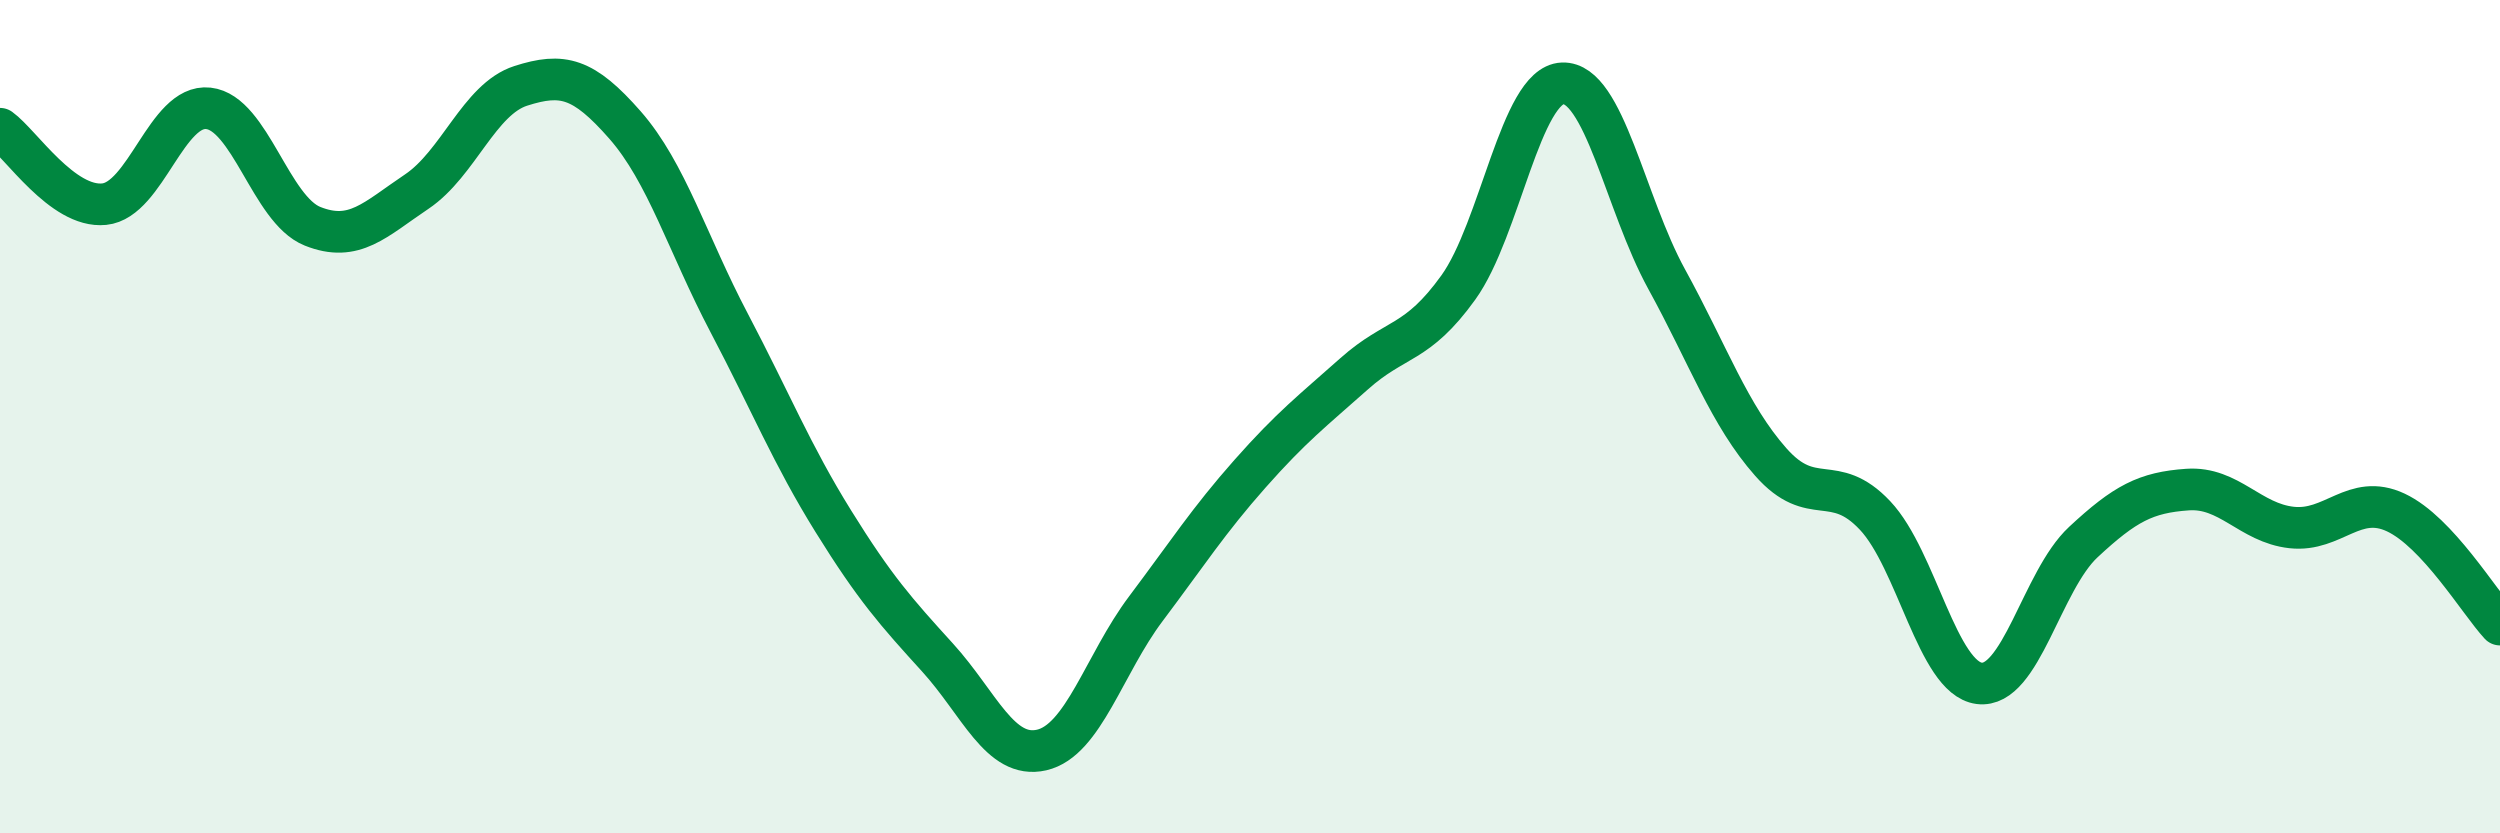
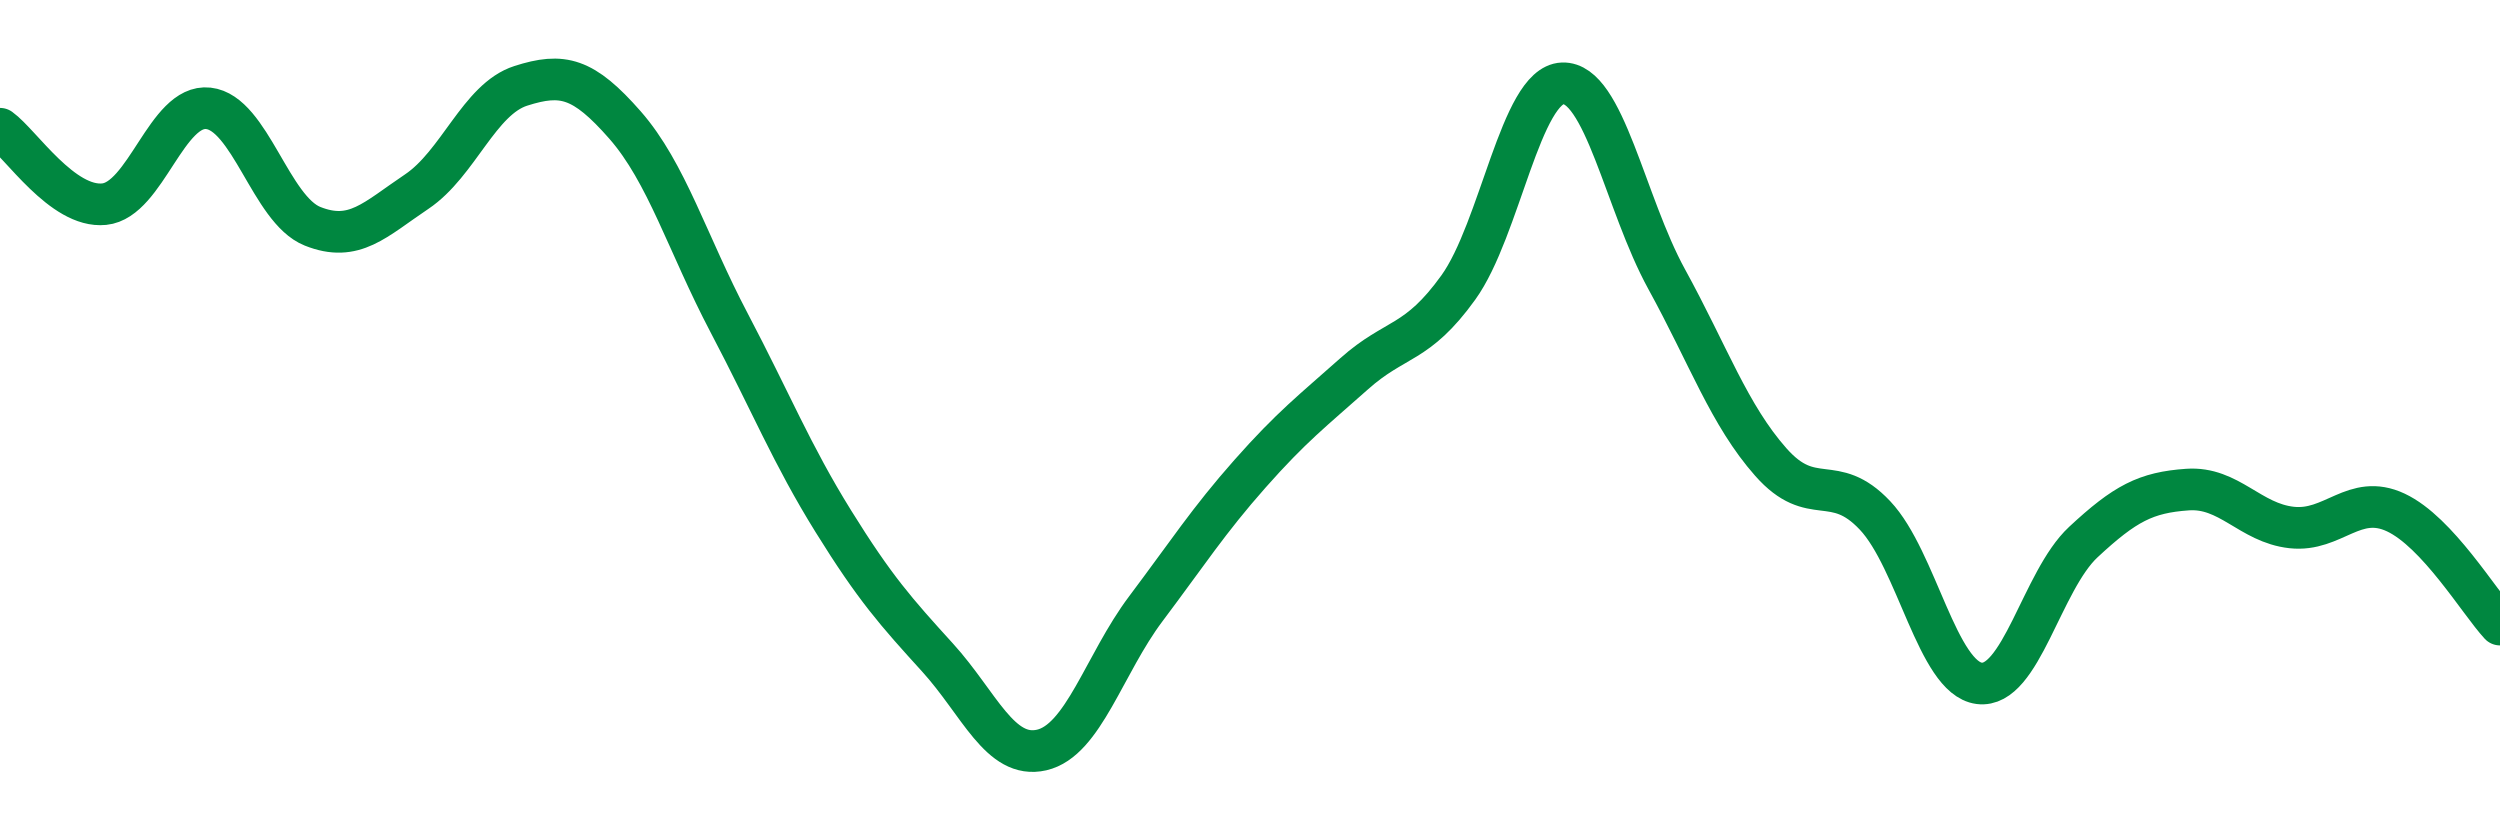
<svg xmlns="http://www.w3.org/2000/svg" width="60" height="20" viewBox="0 0 60 20">
-   <path d="M 0,3.09 C 0.5,3.45 1.5,5 2.5,4.9 C 3.5,4.8 4,2.49 5,2.6 C 6,2.71 6.5,5.03 7.5,5.43 C 8.5,5.83 9,5.27 10,4.6 C 11,3.93 11.5,2.38 12.5,2.06 C 13.5,1.74 14,1.86 15,3 C 16,4.14 16.5,5.85 17.5,7.75 C 18.5,9.65 19,10.9 20,12.51 C 21,14.12 21.5,14.68 22.5,15.78 C 23.5,16.88 24,18.23 25,18 C 26,17.77 26.5,15.94 27.5,14.61 C 28.5,13.28 29,12.5 30,11.37 C 31,10.24 31.5,9.86 32.5,8.97 C 33.5,8.08 34,8.29 35,6.9 C 36,5.51 36.5,2.04 37.5,2 C 38.5,1.96 39,4.88 40,6.7 C 41,8.52 41.5,9.96 42.5,11.09 C 43.5,12.22 44,11.31 45,12.37 C 46,13.43 46.5,16.27 47.5,16.4 C 48.5,16.53 49,13.94 50,13.01 C 51,12.08 51.5,11.82 52.5,11.75 C 53.5,11.68 54,12.55 55,12.66 C 56,12.77 56.5,11.83 57.5,12.3 C 58.5,12.77 59.5,14.45 60,14.99L60 20L0 20Z" fill="#008740" opacity="0.1" stroke-linecap="round" stroke-linejoin="round" />
  <path d="M 0,3.09 C 0.5,3.45 1.5,5 2.5,4.9 C 3.5,4.8 4,2.49 5,2.6 C 6,2.71 6.5,5.03 7.5,5.43 C 8.5,5.83 9,5.27 10,4.6 C 11,3.93 11.5,2.38 12.5,2.06 C 13.5,1.74 14,1.86 15,3 C 16,4.14 16.5,5.85 17.5,7.75 C 18.5,9.65 19,10.9 20,12.51 C 21,14.12 21.5,14.68 22.5,15.78 C 23.5,16.88 24,18.23 25,18 C 26,17.77 26.5,15.94 27.5,14.61 C 28.5,13.28 29,12.5 30,11.37 C 31,10.24 31.5,9.86 32.5,8.97 C 33.5,8.08 34,8.29 35,6.9 C 36,5.51 36.5,2.04 37.5,2 C 38.5,1.96 39,4.88 40,6.7 C 41,8.52 41.5,9.96 42.5,11.09 C 43.5,12.22 44,11.31 45,12.37 C 46,13.43 46.5,16.27 47.5,16.4 C 48.5,16.53 49,13.94 50,13.01 C 51,12.08 51.5,11.82 52.5,11.75 C 53.5,11.68 54,12.55 55,12.66 C 56,12.77 56.5,11.83 57.5,12.3 C 58.5,12.77 59.5,14.45 60,14.99" stroke="#008740" stroke-width="1" fill="none" stroke-linecap="round" stroke-linejoin="round" />
</svg>